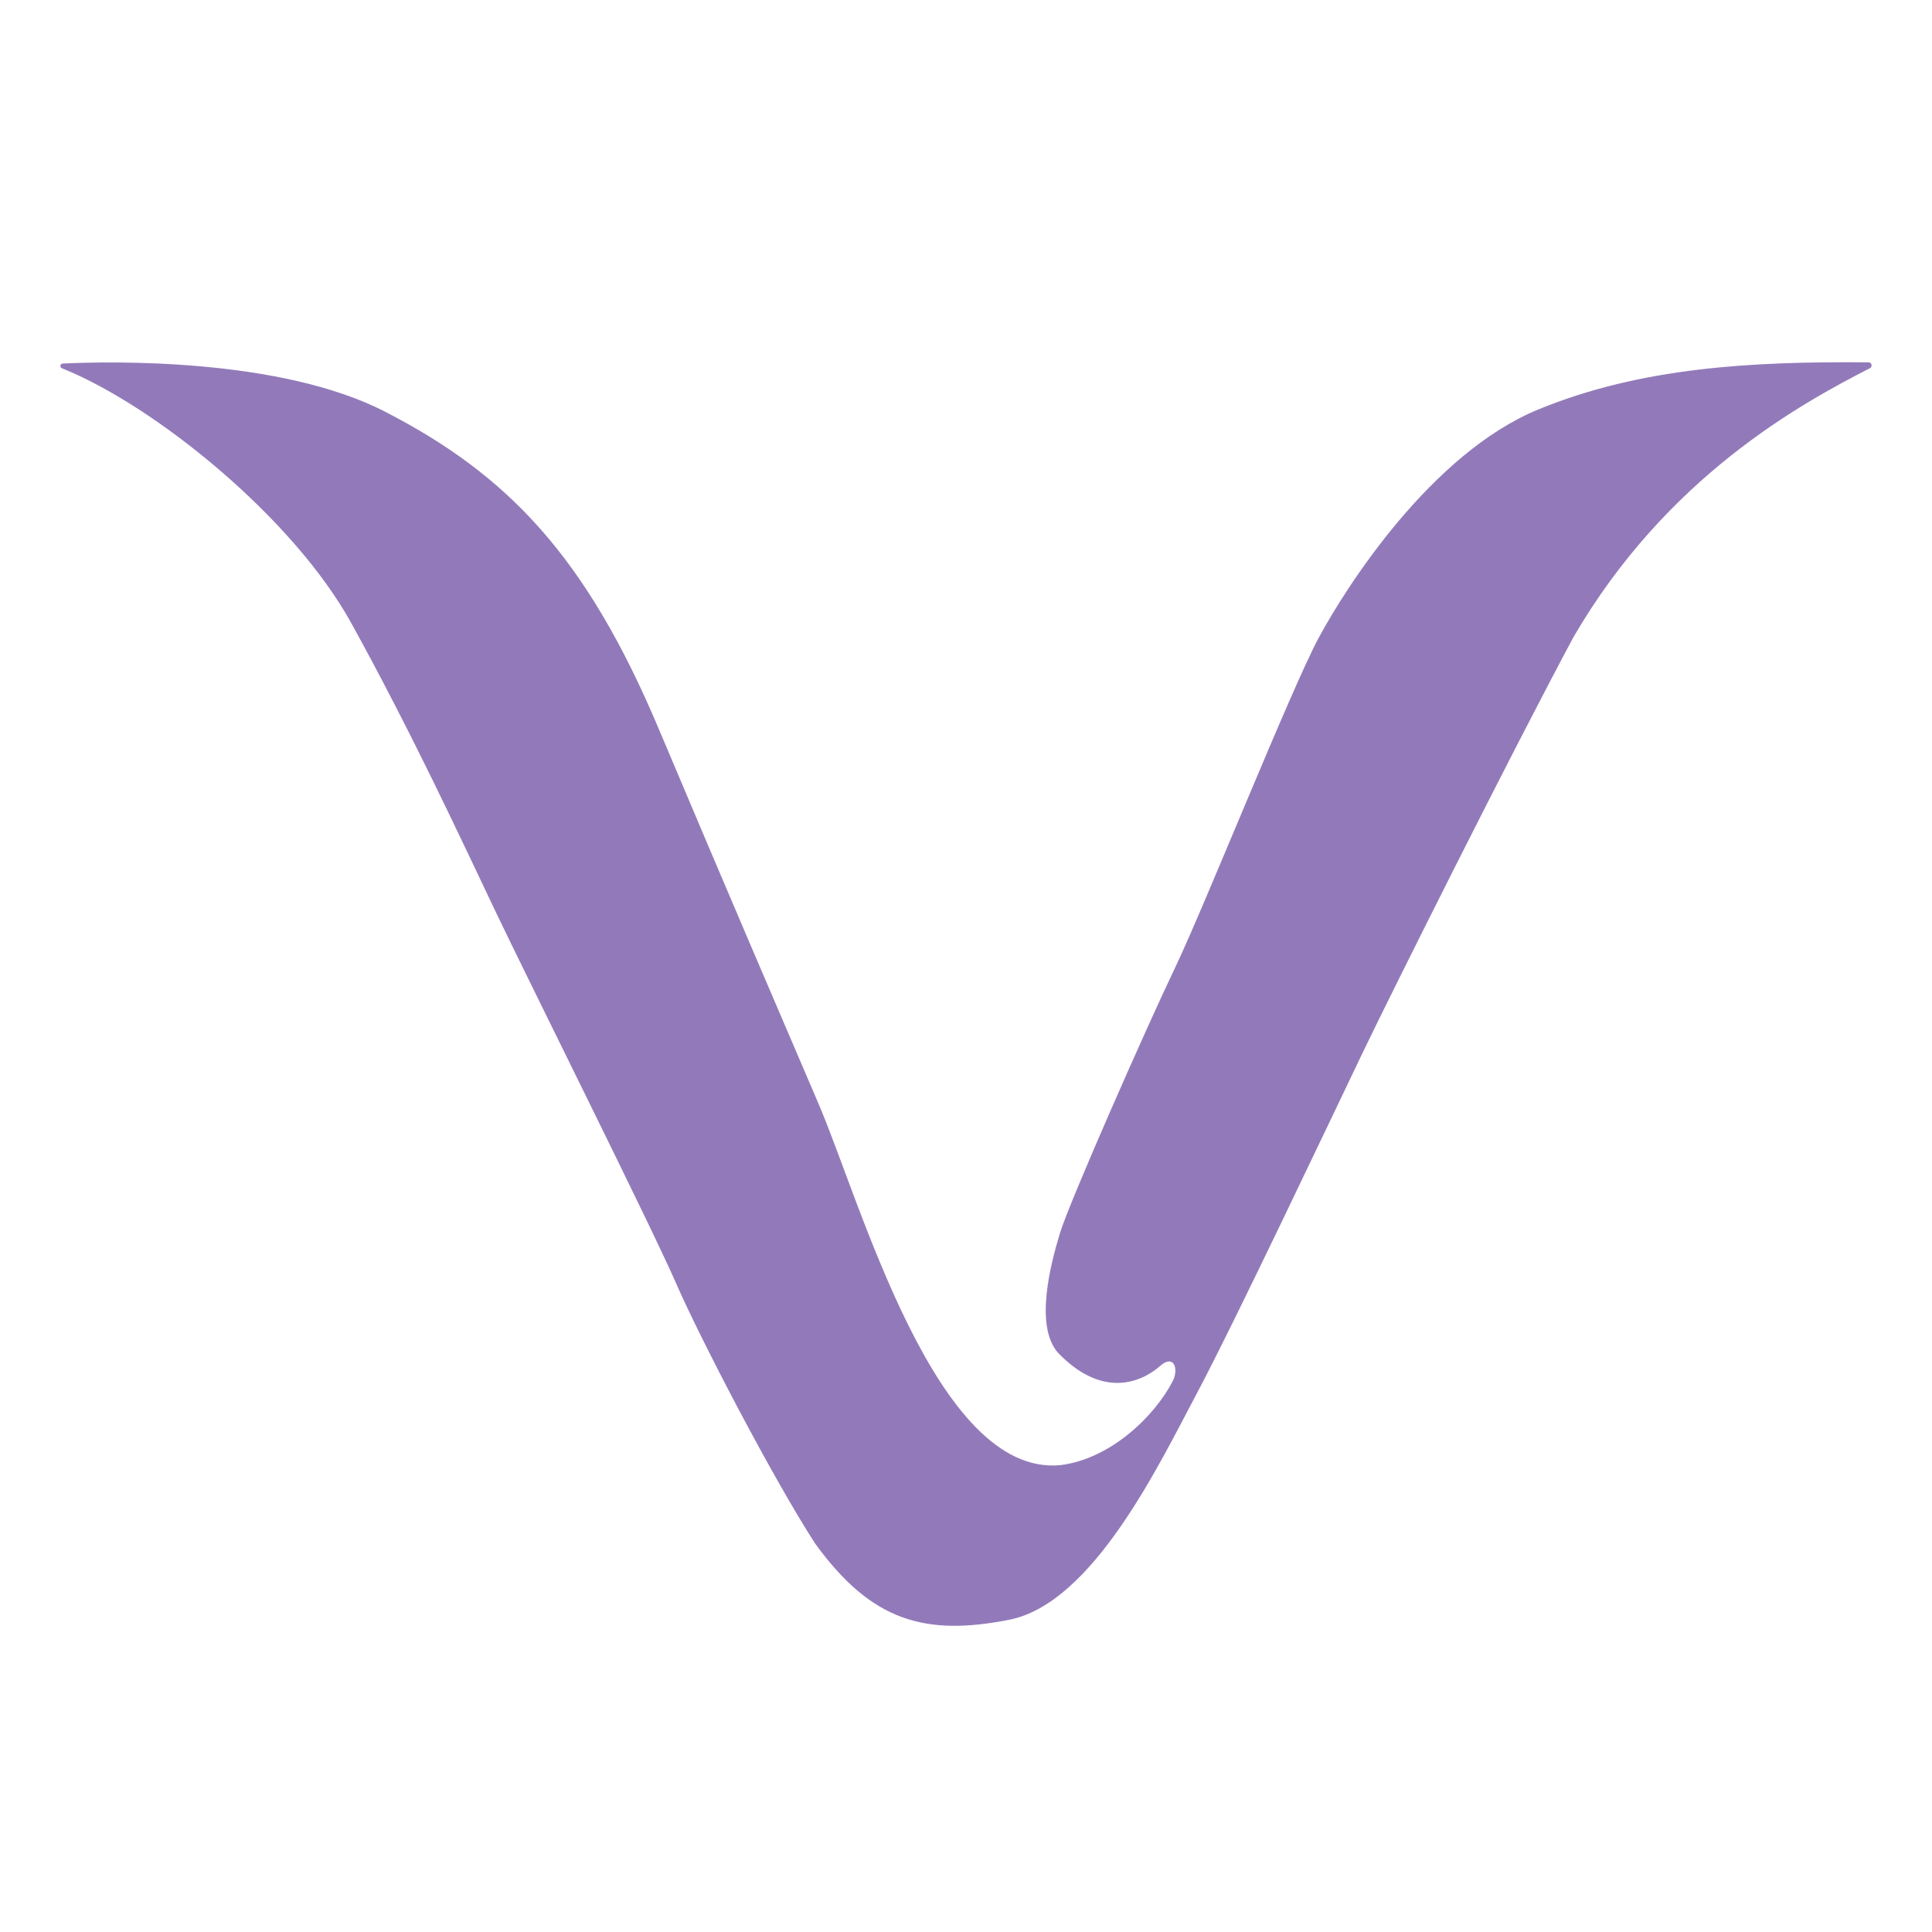
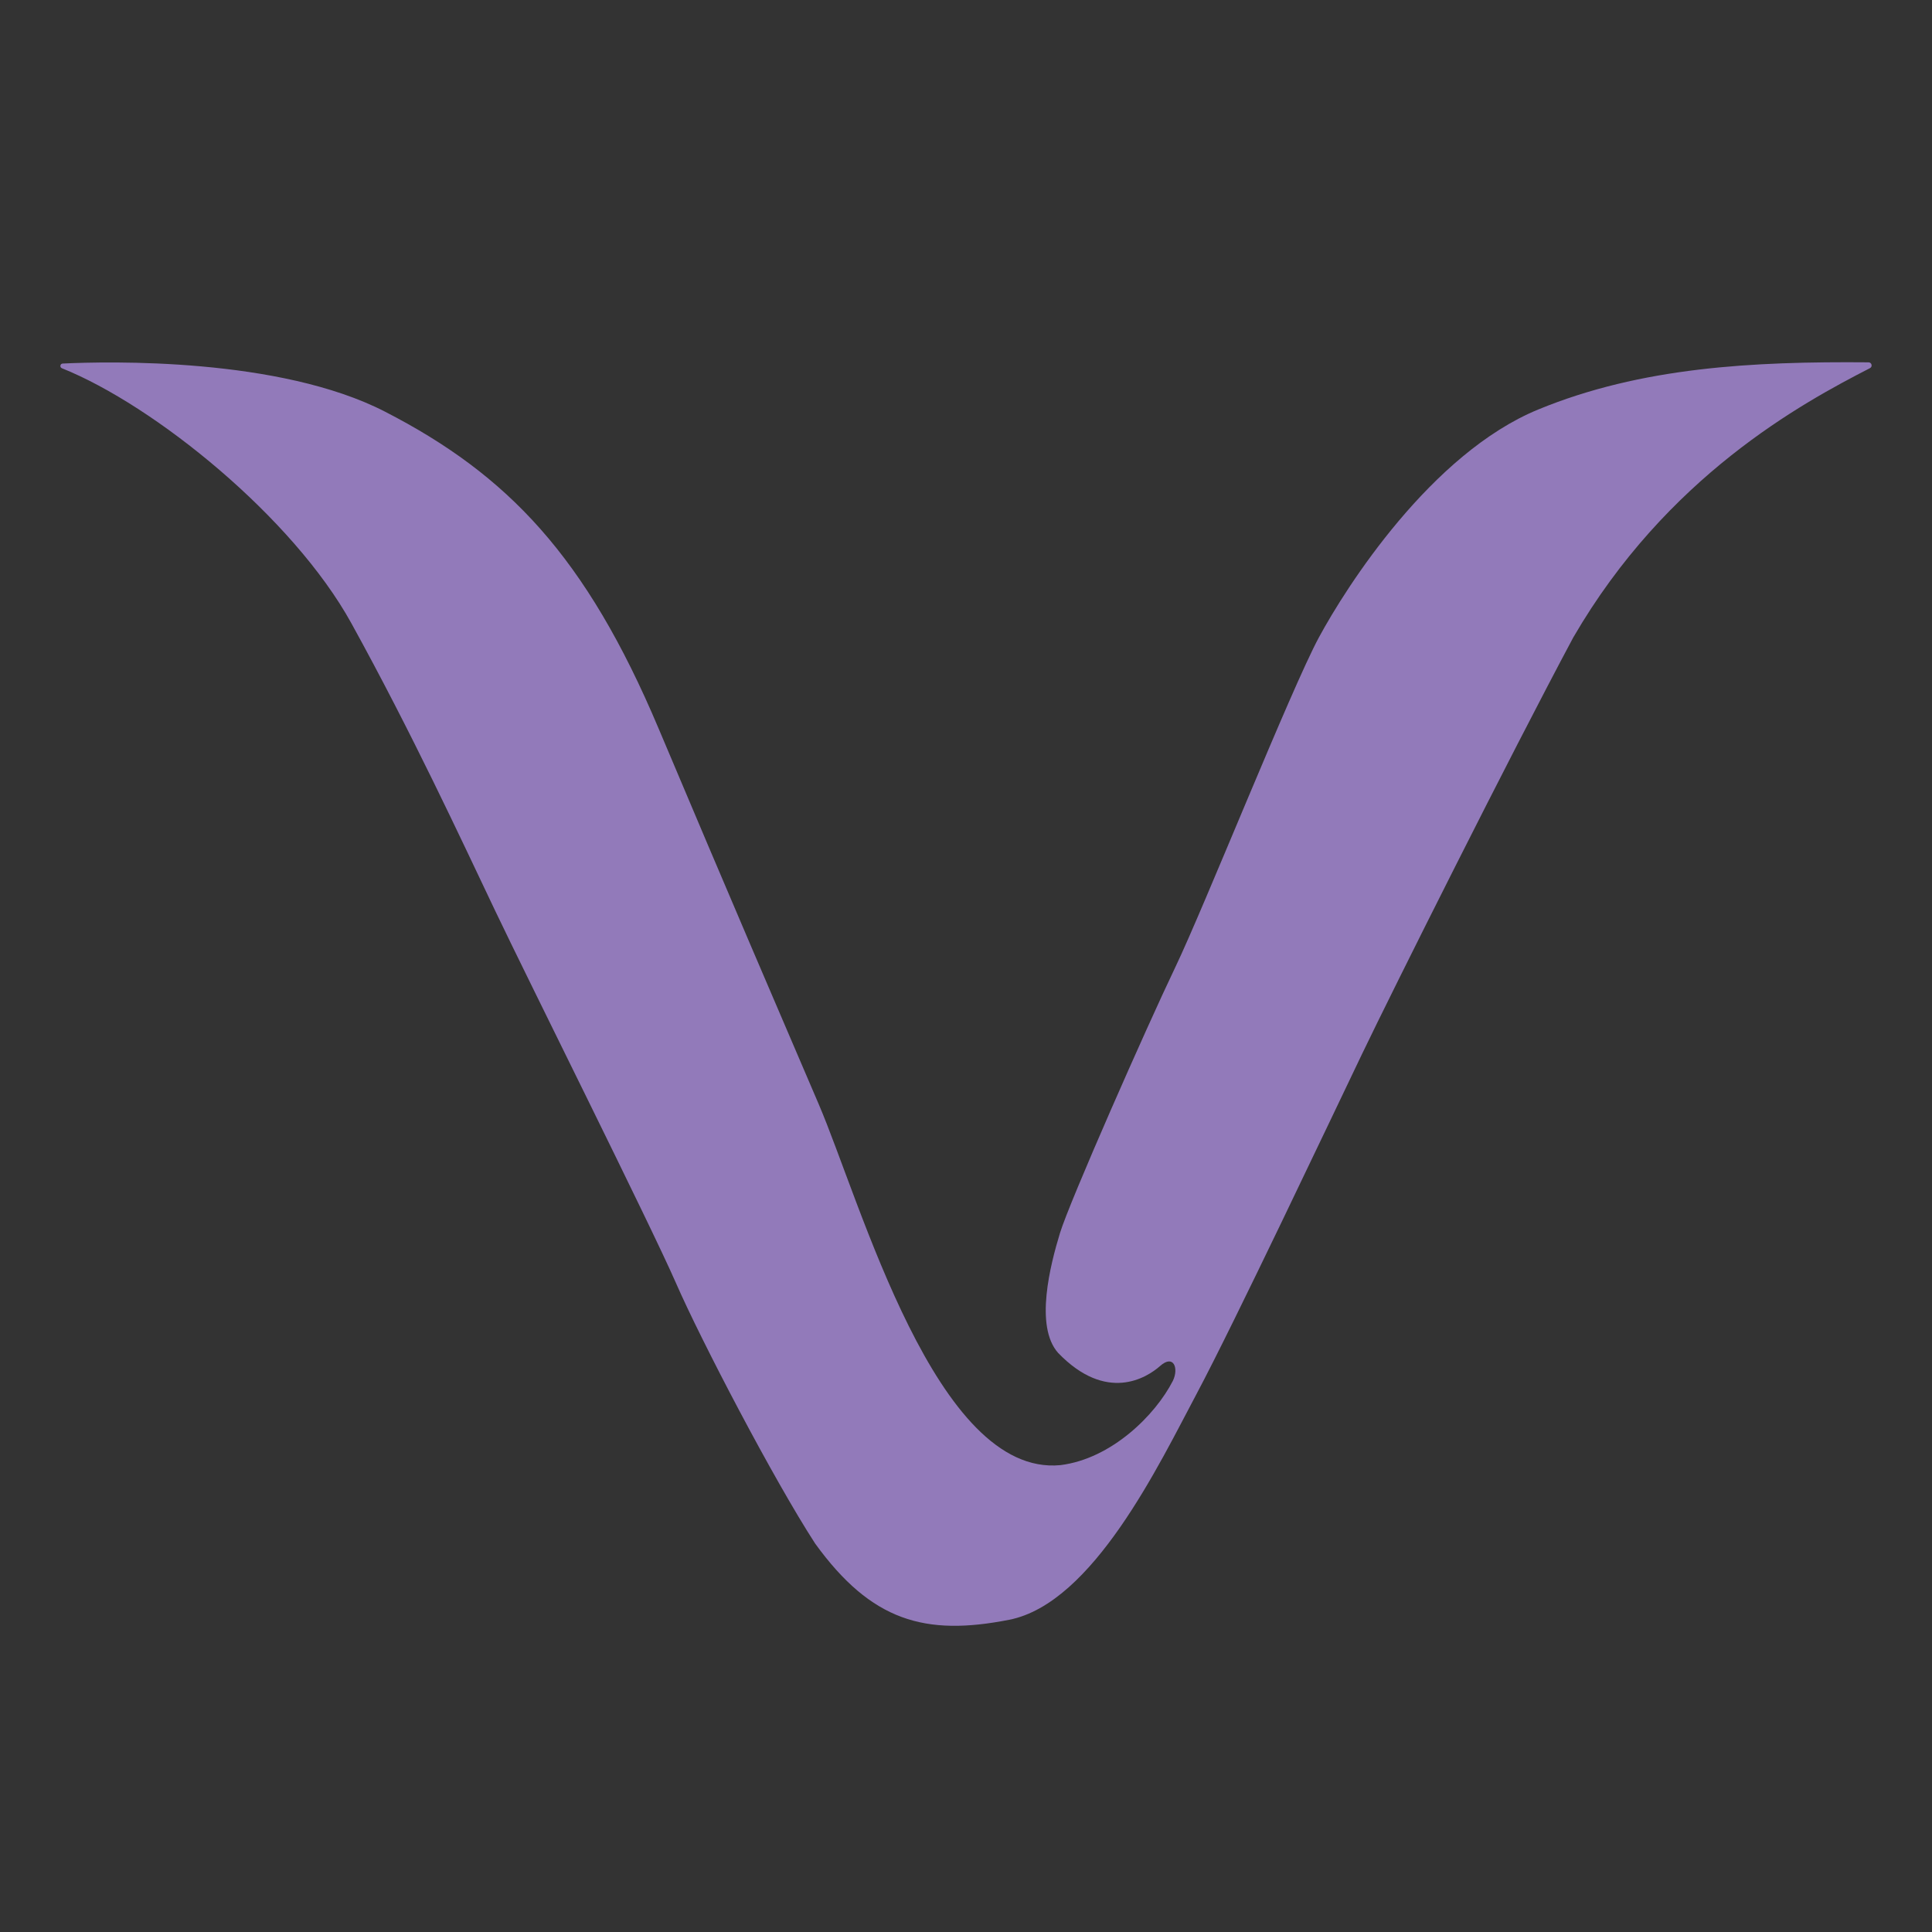
<svg xmlns="http://www.w3.org/2000/svg" width="256" height="256" viewBox="0 0 256 256" fill="none">
  <rect x="0" y="0" width="256" height="256" fill="#333333" stroke="none" />
  <g clip-path="url(#clip0_712_52)">
-     <rect width="256" height="256" fill="white" />
    <path d="M8.206 48.795C7.883 48.666 7.958 48.188 8.306 48.171C14.359 47.881 37.017 47.343 51.019 54.548C67.291 62.921 77.647 73.732 87.263 96.52C96.878 119.308 102.831 133.122 108.466 146.265C114.102 159.408 124.035 195.727 140.519 194.137C147.281 193.289 153.093 187.513 155.418 182.955C156.21 181.312 155.523 179.404 153.727 180.994C151.931 182.584 146.612 185.905 140.202 179.263C137.067 175.73 139.18 167.569 140.448 163.4C141.716 159.231 151.949 136.054 155.744 128.14C159.539 120.226 171.092 91.256 174.755 84.472C178.418 77.689 189.654 60.095 203.813 54.265C217.482 48.638 232.234 47.882 247.594 48.011C248.019 48.015 248.158 48.587 247.78 48.782C238.725 53.432 220.854 63.123 208.463 84.472C199.904 100.477 184.582 131.108 180.461 139.693C176.34 148.279 163.554 175.306 158.588 184.633C153.622 193.96 144.851 212.438 133.721 214.629C122.591 216.819 115.476 214.841 108.009 204.524C102.514 196.045 92.933 177.709 89.552 169.971C86.171 162.234 70.074 130.048 65.566 120.58C61.057 111.111 54.576 97.121 46.546 82.565C38.821 68.563 20.471 53.711 8.206 48.795Z" fill="#927ABA" />
  </g>
  <defs>
    <clipPath id="clip0_712_52">
      <rect width="256" height="256" fill="white" />
    </clipPath>
  </defs>
</svg>